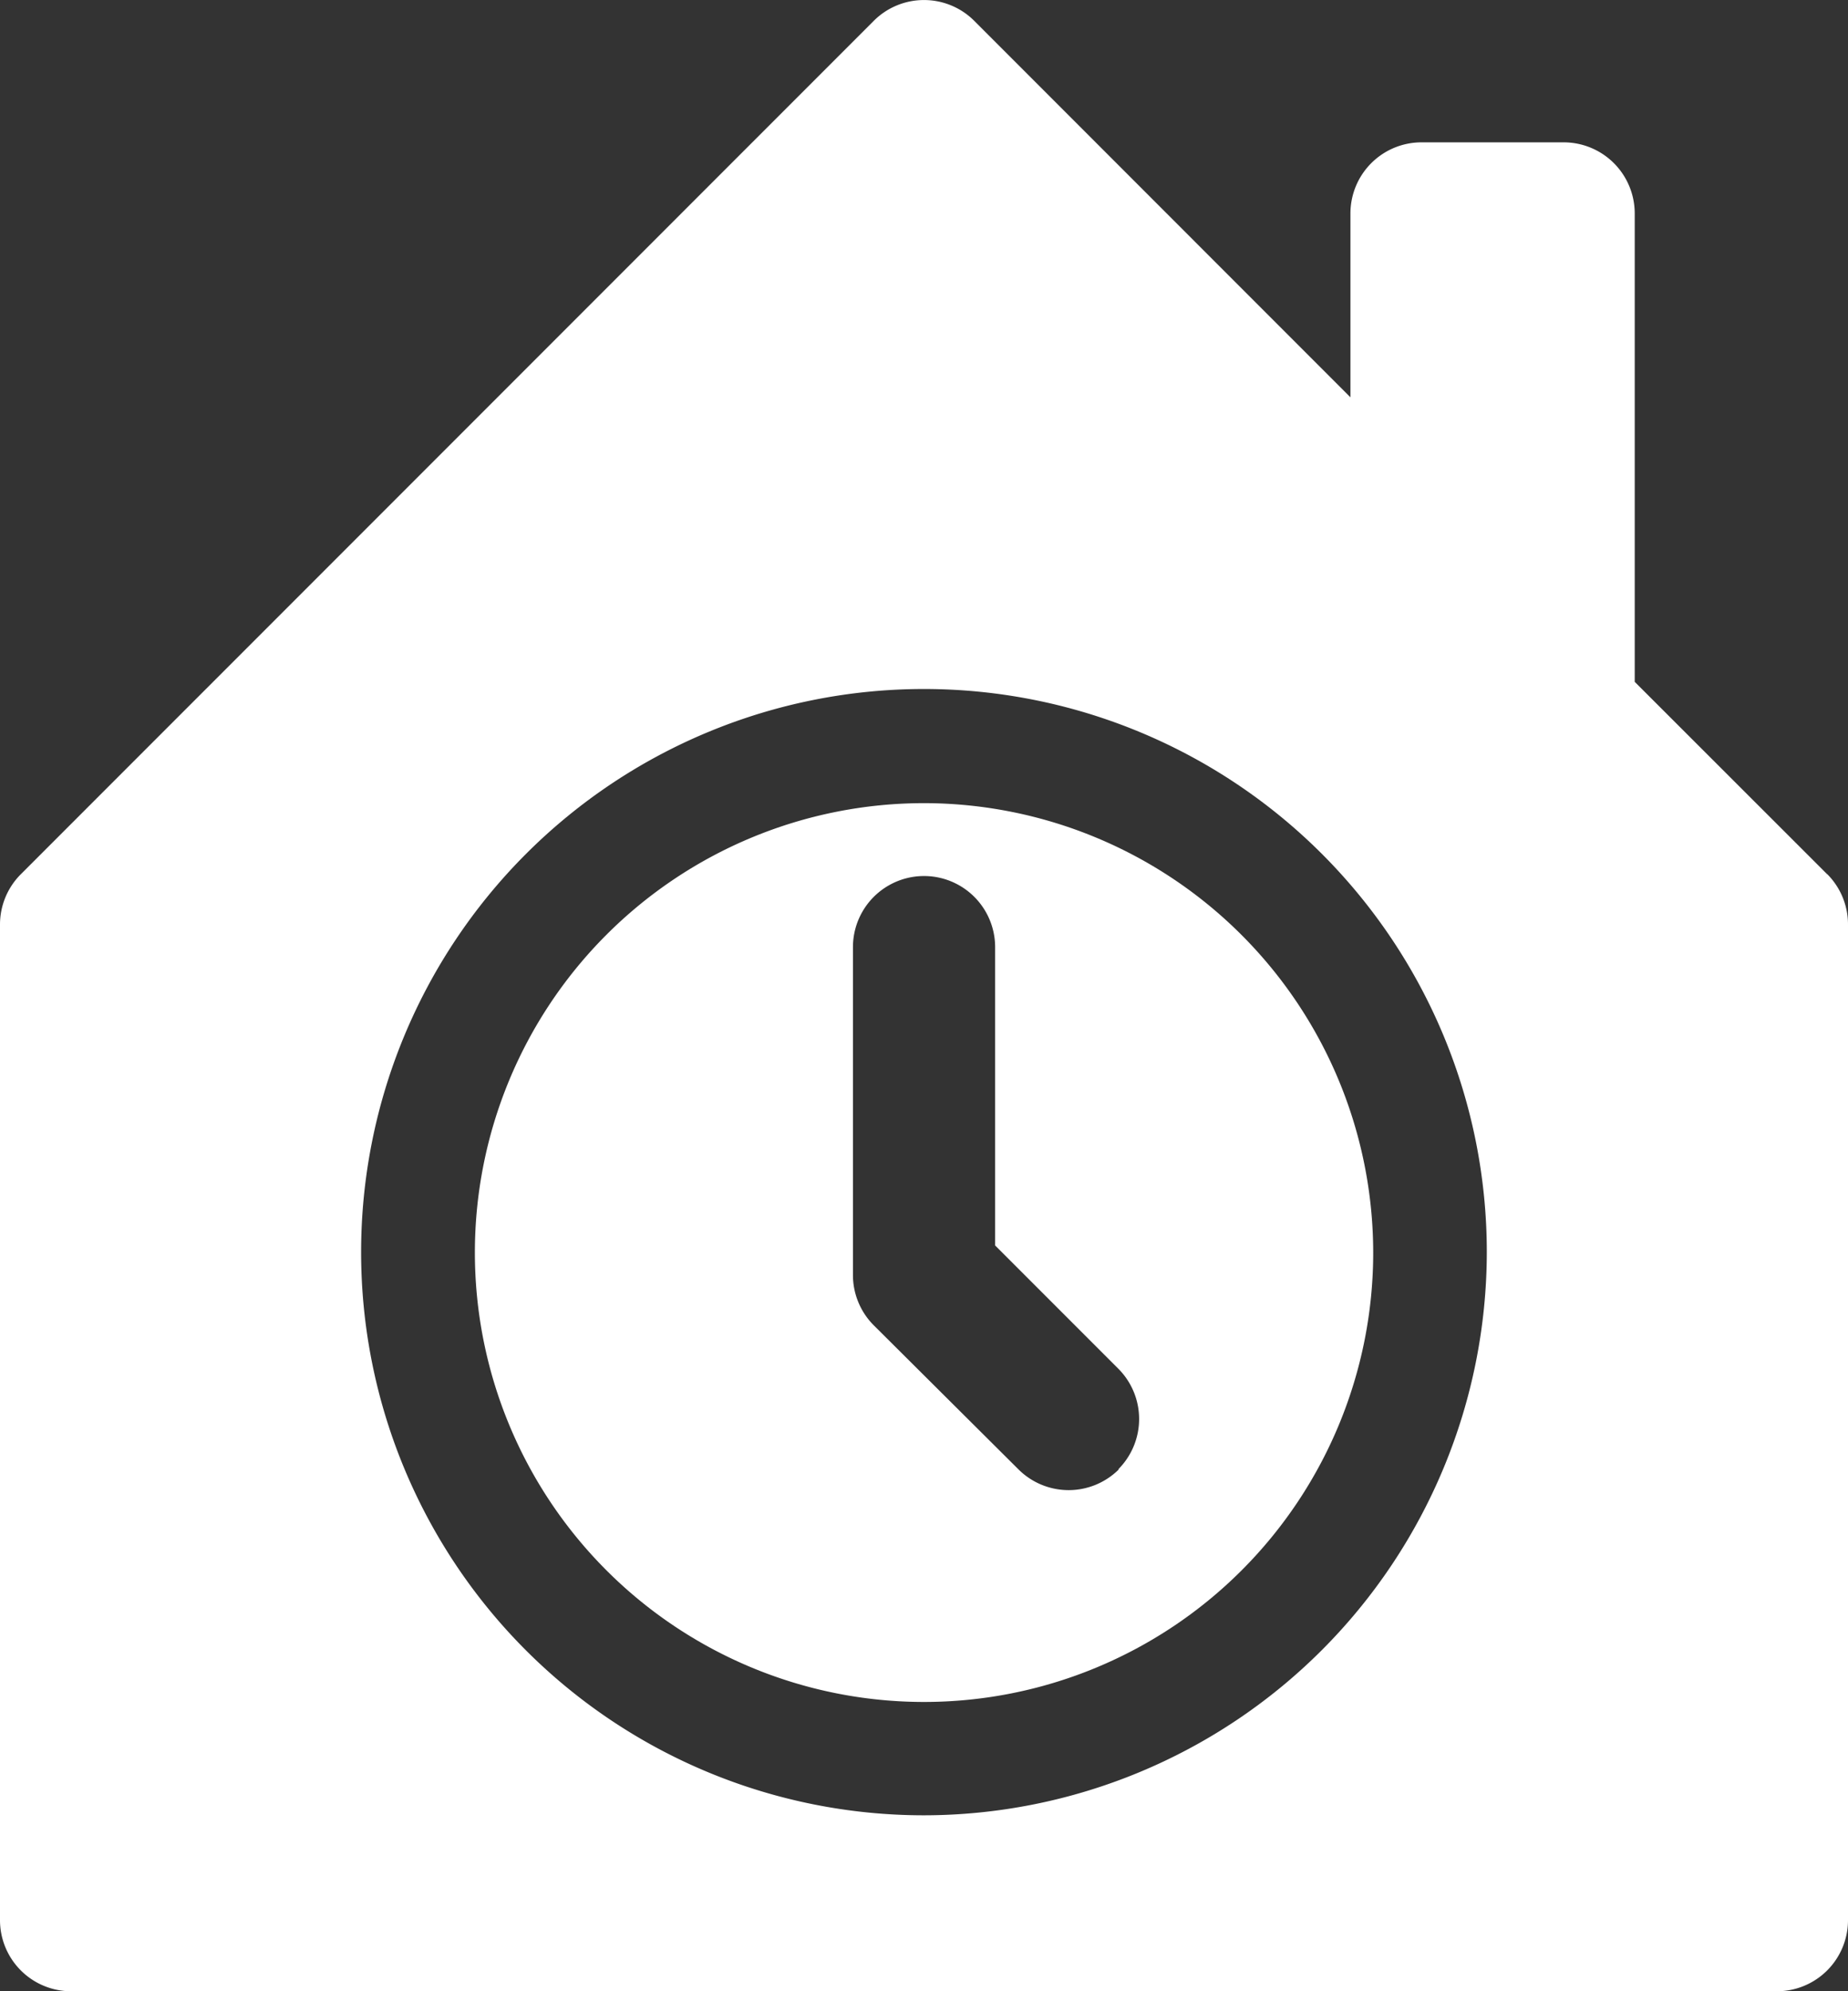
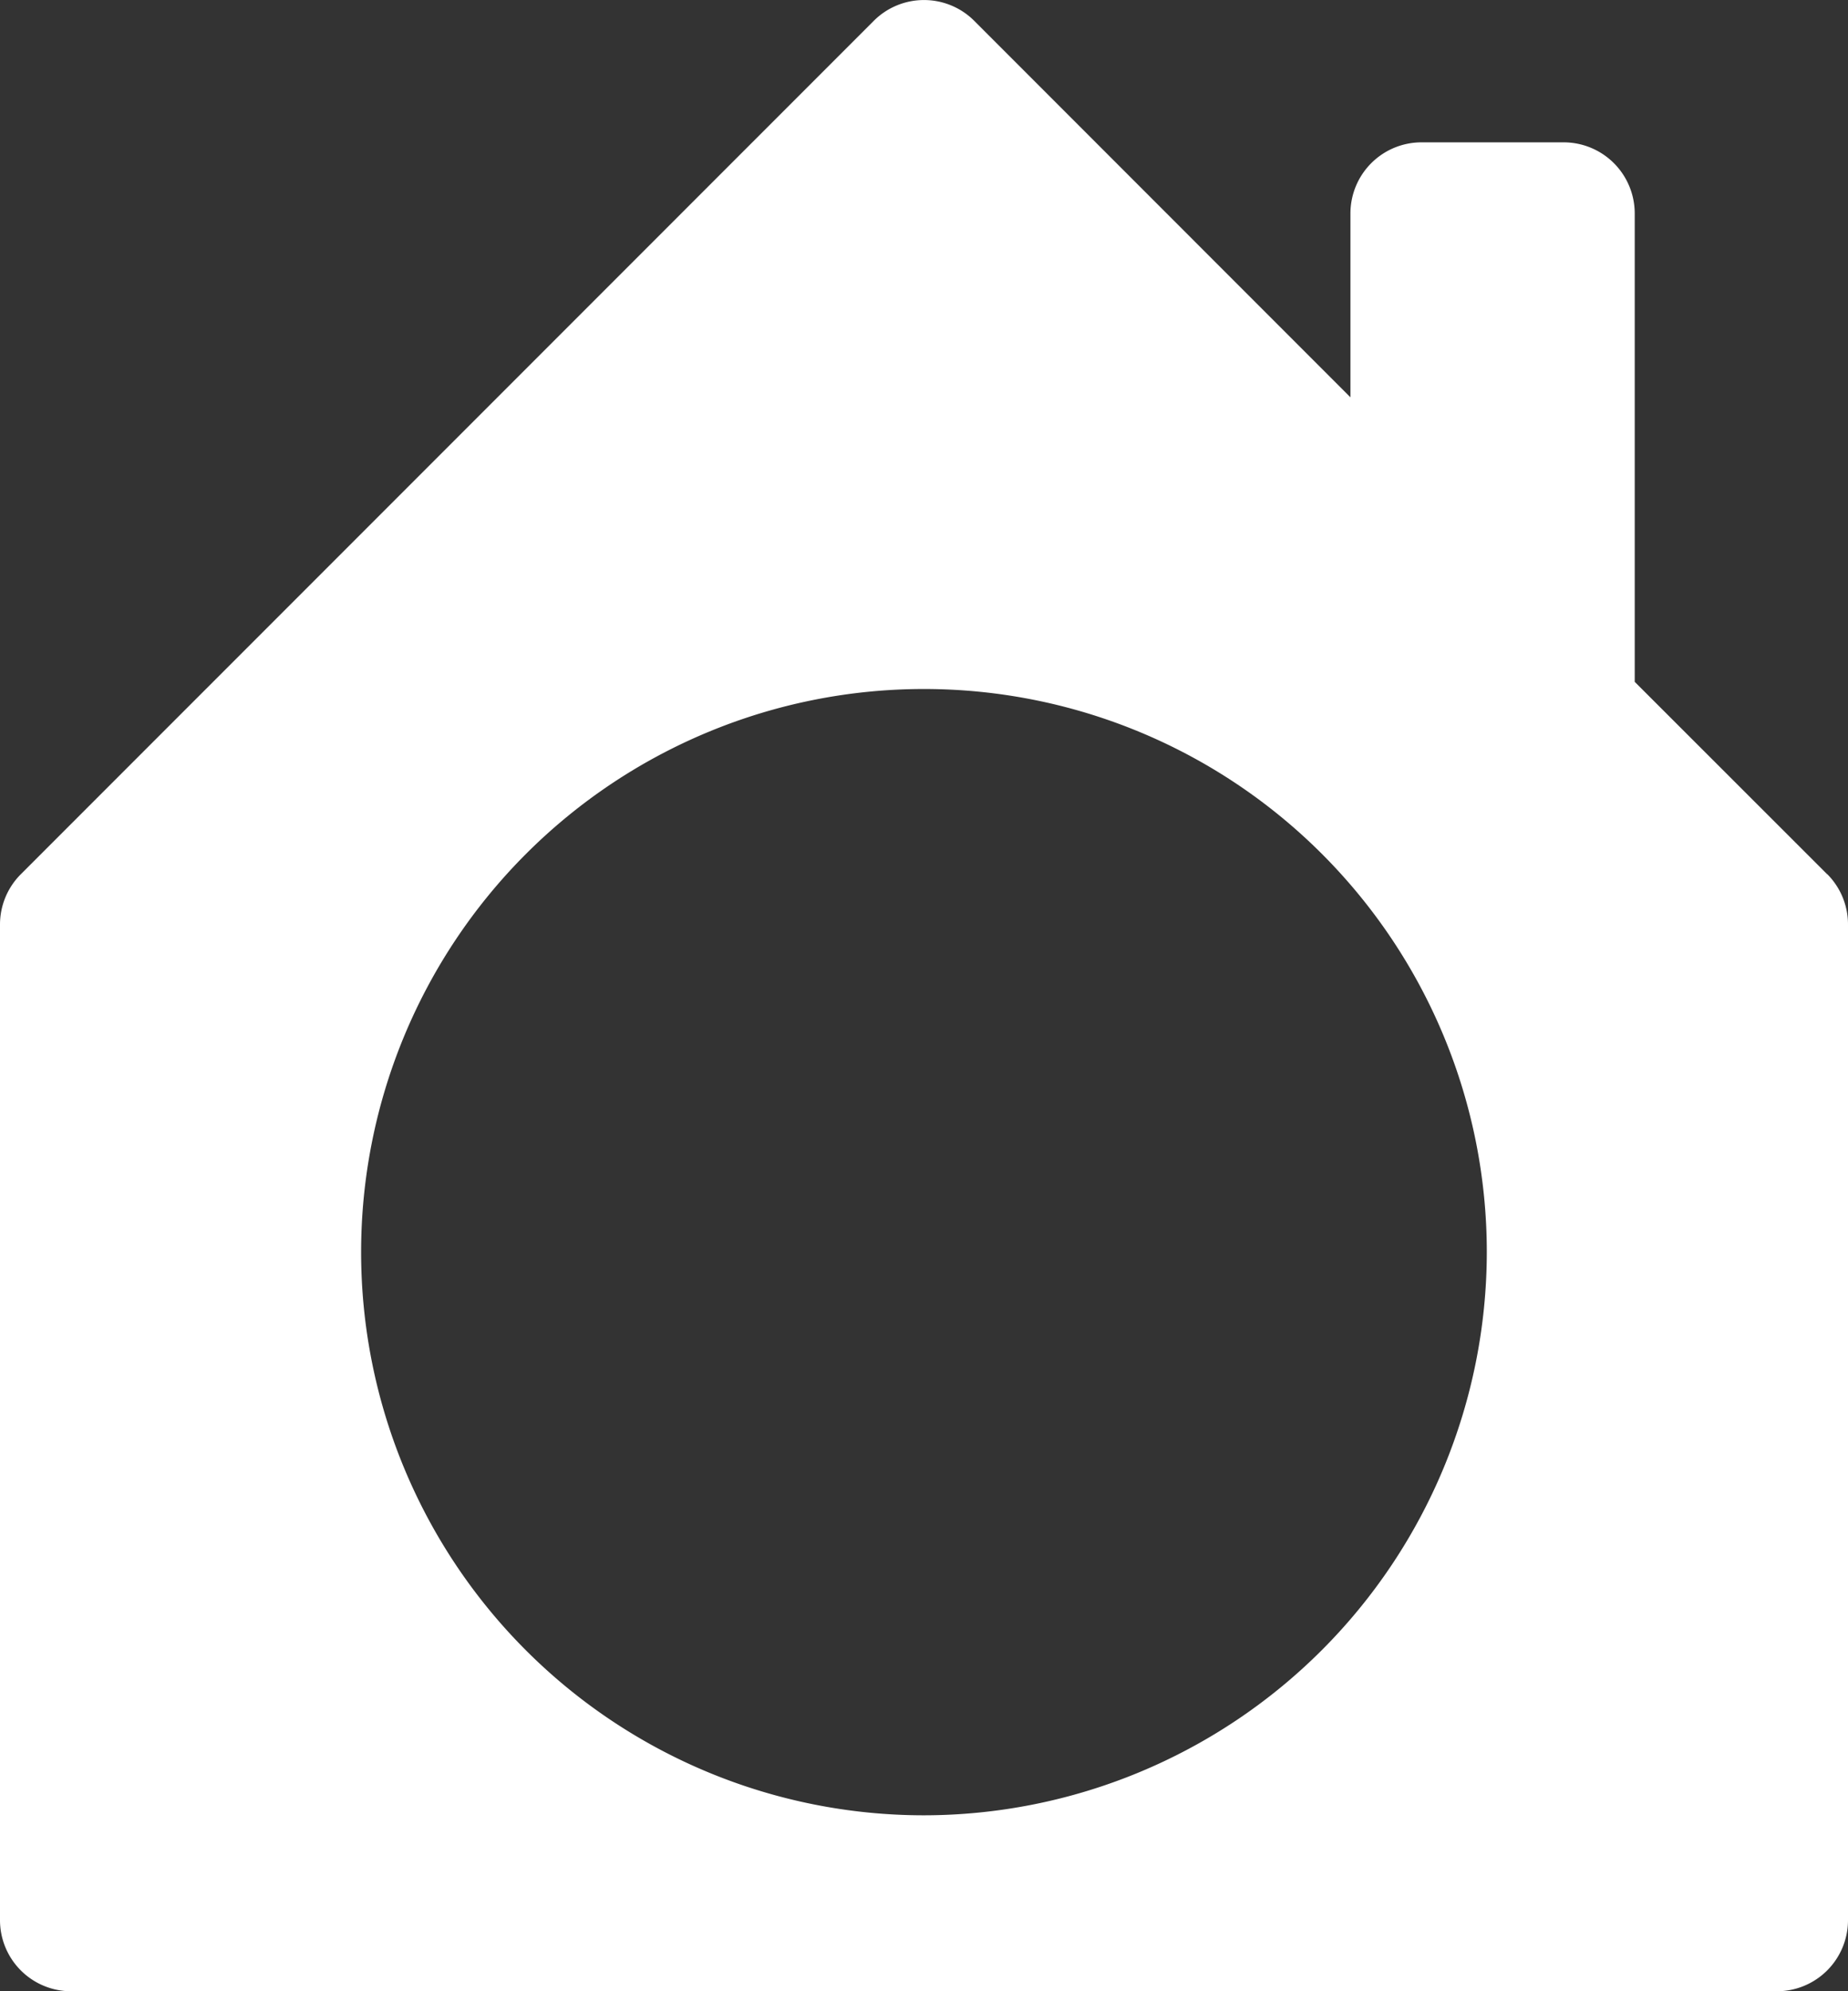
<svg xmlns="http://www.w3.org/2000/svg" id="Group_1349" data-name="Group 1349" width="23.213" height="25" viewBox="0 0 23.213 25">
  <rect x="0" y="0" width="23.213" height="25" fill="#333333" stroke="none" />
  <defs>
    <clipPath id="clip-path">
      <rect id="Rectangle_2198" data-name="Rectangle 2198" width="23.213" height="25" fill="#fff" />
    </clipPath>
  </defs>
  <g id="Group_1349-2" data-name="Group 1349" clip-path="url(#clip-path)">
-     <path id="Path_1763" data-name="Path 1763" d="M172.66,282.2a5.642,5.642,0,1,0,5.642,5.642,5.648,5.648,0,0,0-5.642-5.642m2.448,8.363a.893.893,0,0,1-1.263,0l-1.815-1.806a.893.893,0,0,1-.263-.633v-4.116a.893.893,0,0,1,1.786,0v3.745L175.1,289.3a.893.893,0,0,1,0,1.263" transform="translate(-161.053 -272.117)" fill="#fff" />
    <path id="Path_1764" data-name="Path 1764" d="M22.952,10.977,20.534,8.561V2.681a.893.893,0,0,0-.893-.893H17.856a.893.893,0,0,0-.893.893V4.989L12.238.263a.893.893,0,0,0-1.263,0l0,0L.261,10.977A.893.893,0,0,0,0,11.609v12.5A.893.893,0,0,0,.893,25H22.32a.893.893,0,0,0,.893-.893v-12.5a.893.893,0,0,0-.261-.632M11.606,22.791a7.07,7.07,0,1,1,7.07-7.07,7.078,7.078,0,0,1-7.07,7.07" transform="translate(0 -0.001)" fill="#fff" />
  </g>
</svg>